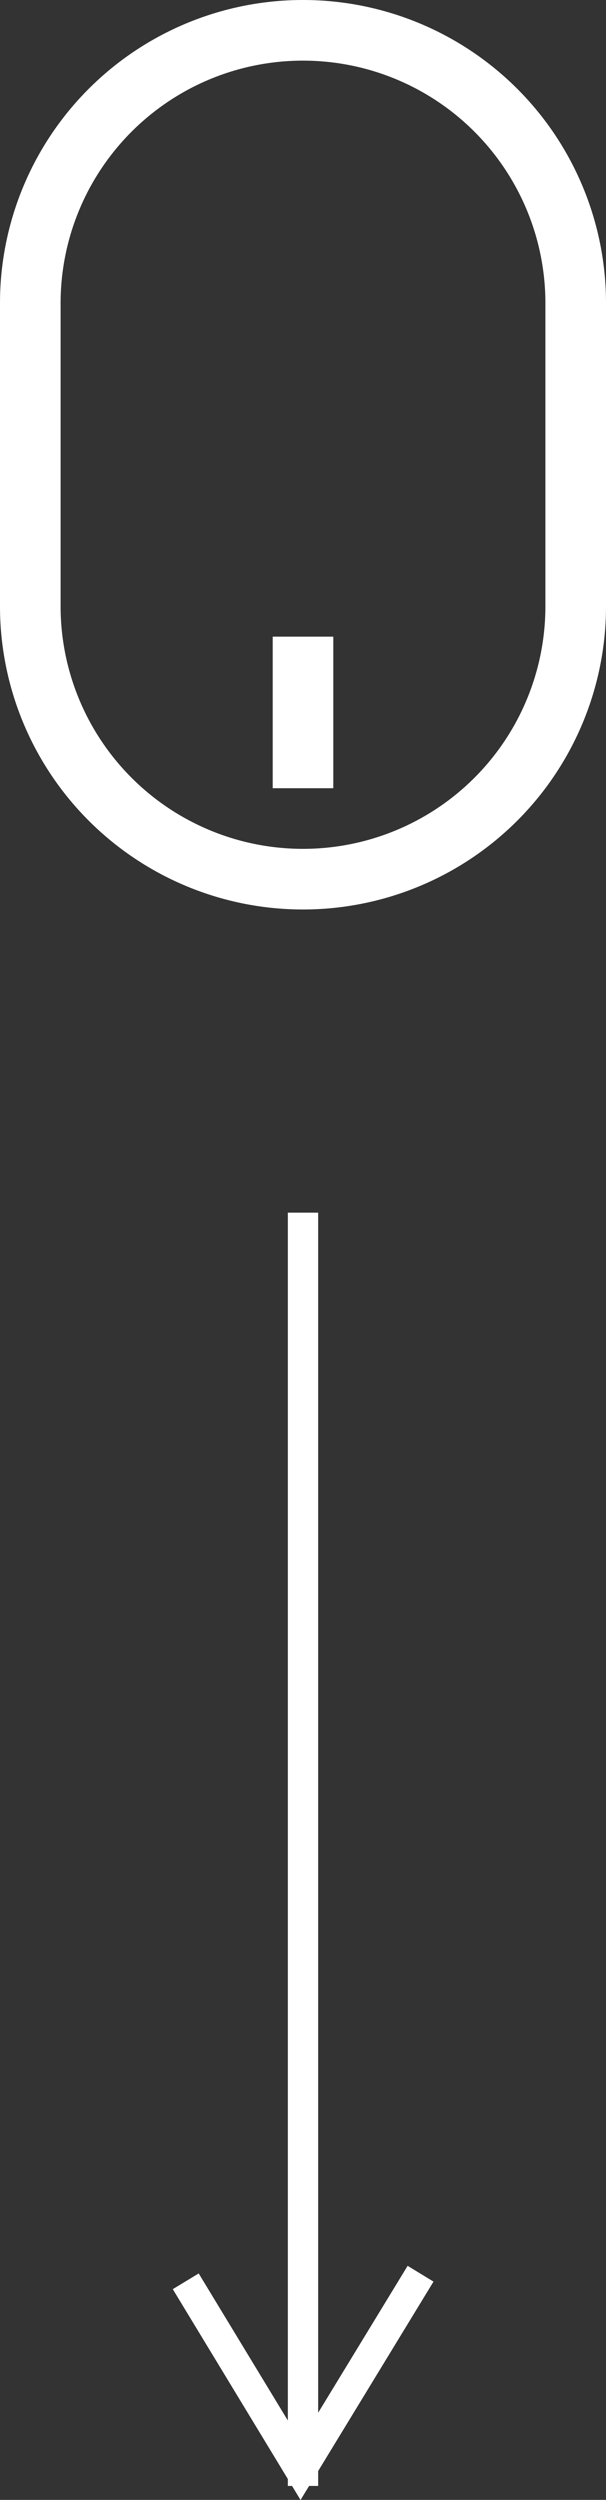
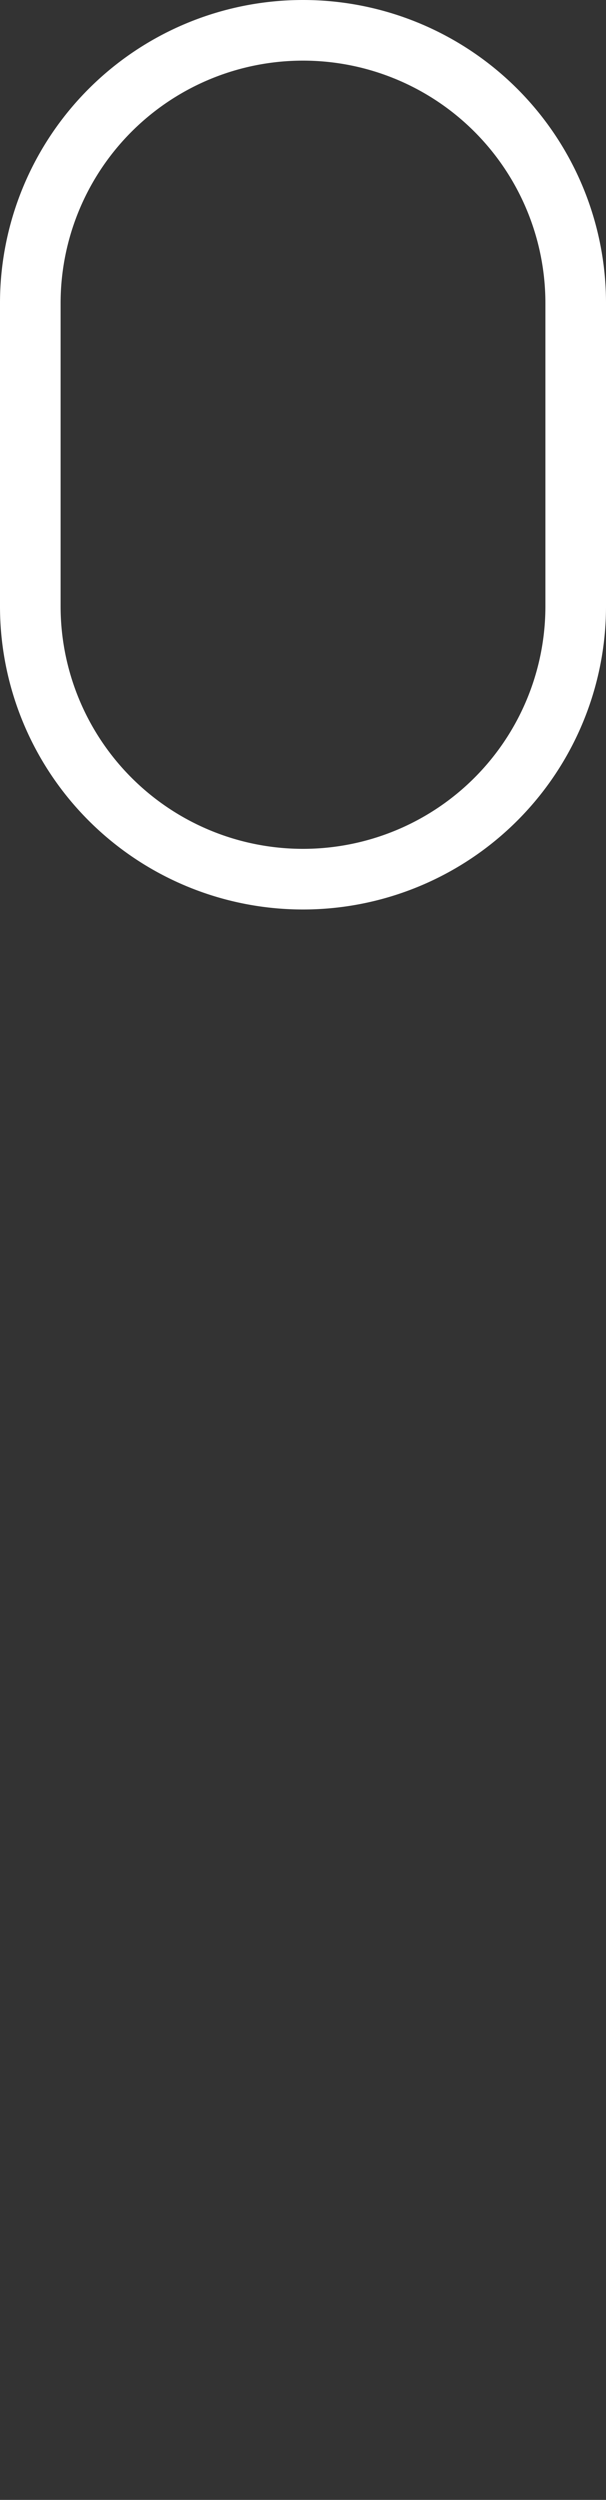
<svg xmlns="http://www.w3.org/2000/svg" viewBox="0 0 20 82.46">
  <rect x="0" y="0" width="20" height="82.46" fill="#333333" stroke="none" />
  <g id="e2ee56ae-8958-4928-9597-58504dbf4297" data-name="Layer 2">
    <g id="eb377c20-5180-4855-91ce-7598e373dbea" data-name="Layer 2">
      <path d="M10,2a8,8,0,0,1,8,8V20A8,8,0,0,1,2,20V10a8,8,0,0,1,8-8m0-2A10,10,0,0,0,0,10V20a10,10,0,0,0,20,0V10A10,10,0,0,0,10,0Z" style="fill:#fff" />
-       <line x1="10" y1="21" x2="10" y2="26" style="fill:none;stroke:#fff;stroke-miterlimit:10;stroke-width:2px" />
-       <line x1="10" y1="40" x2="10" y2="82" style="fill:none;stroke:#fff;stroke-miterlimit:10" />
-       <polyline points="13.88 75 9.92 81.5 6.13 75.25" style="fill:none;stroke:#fff;stroke-miterlimit:10" />
    </g>
  </g>
</svg>